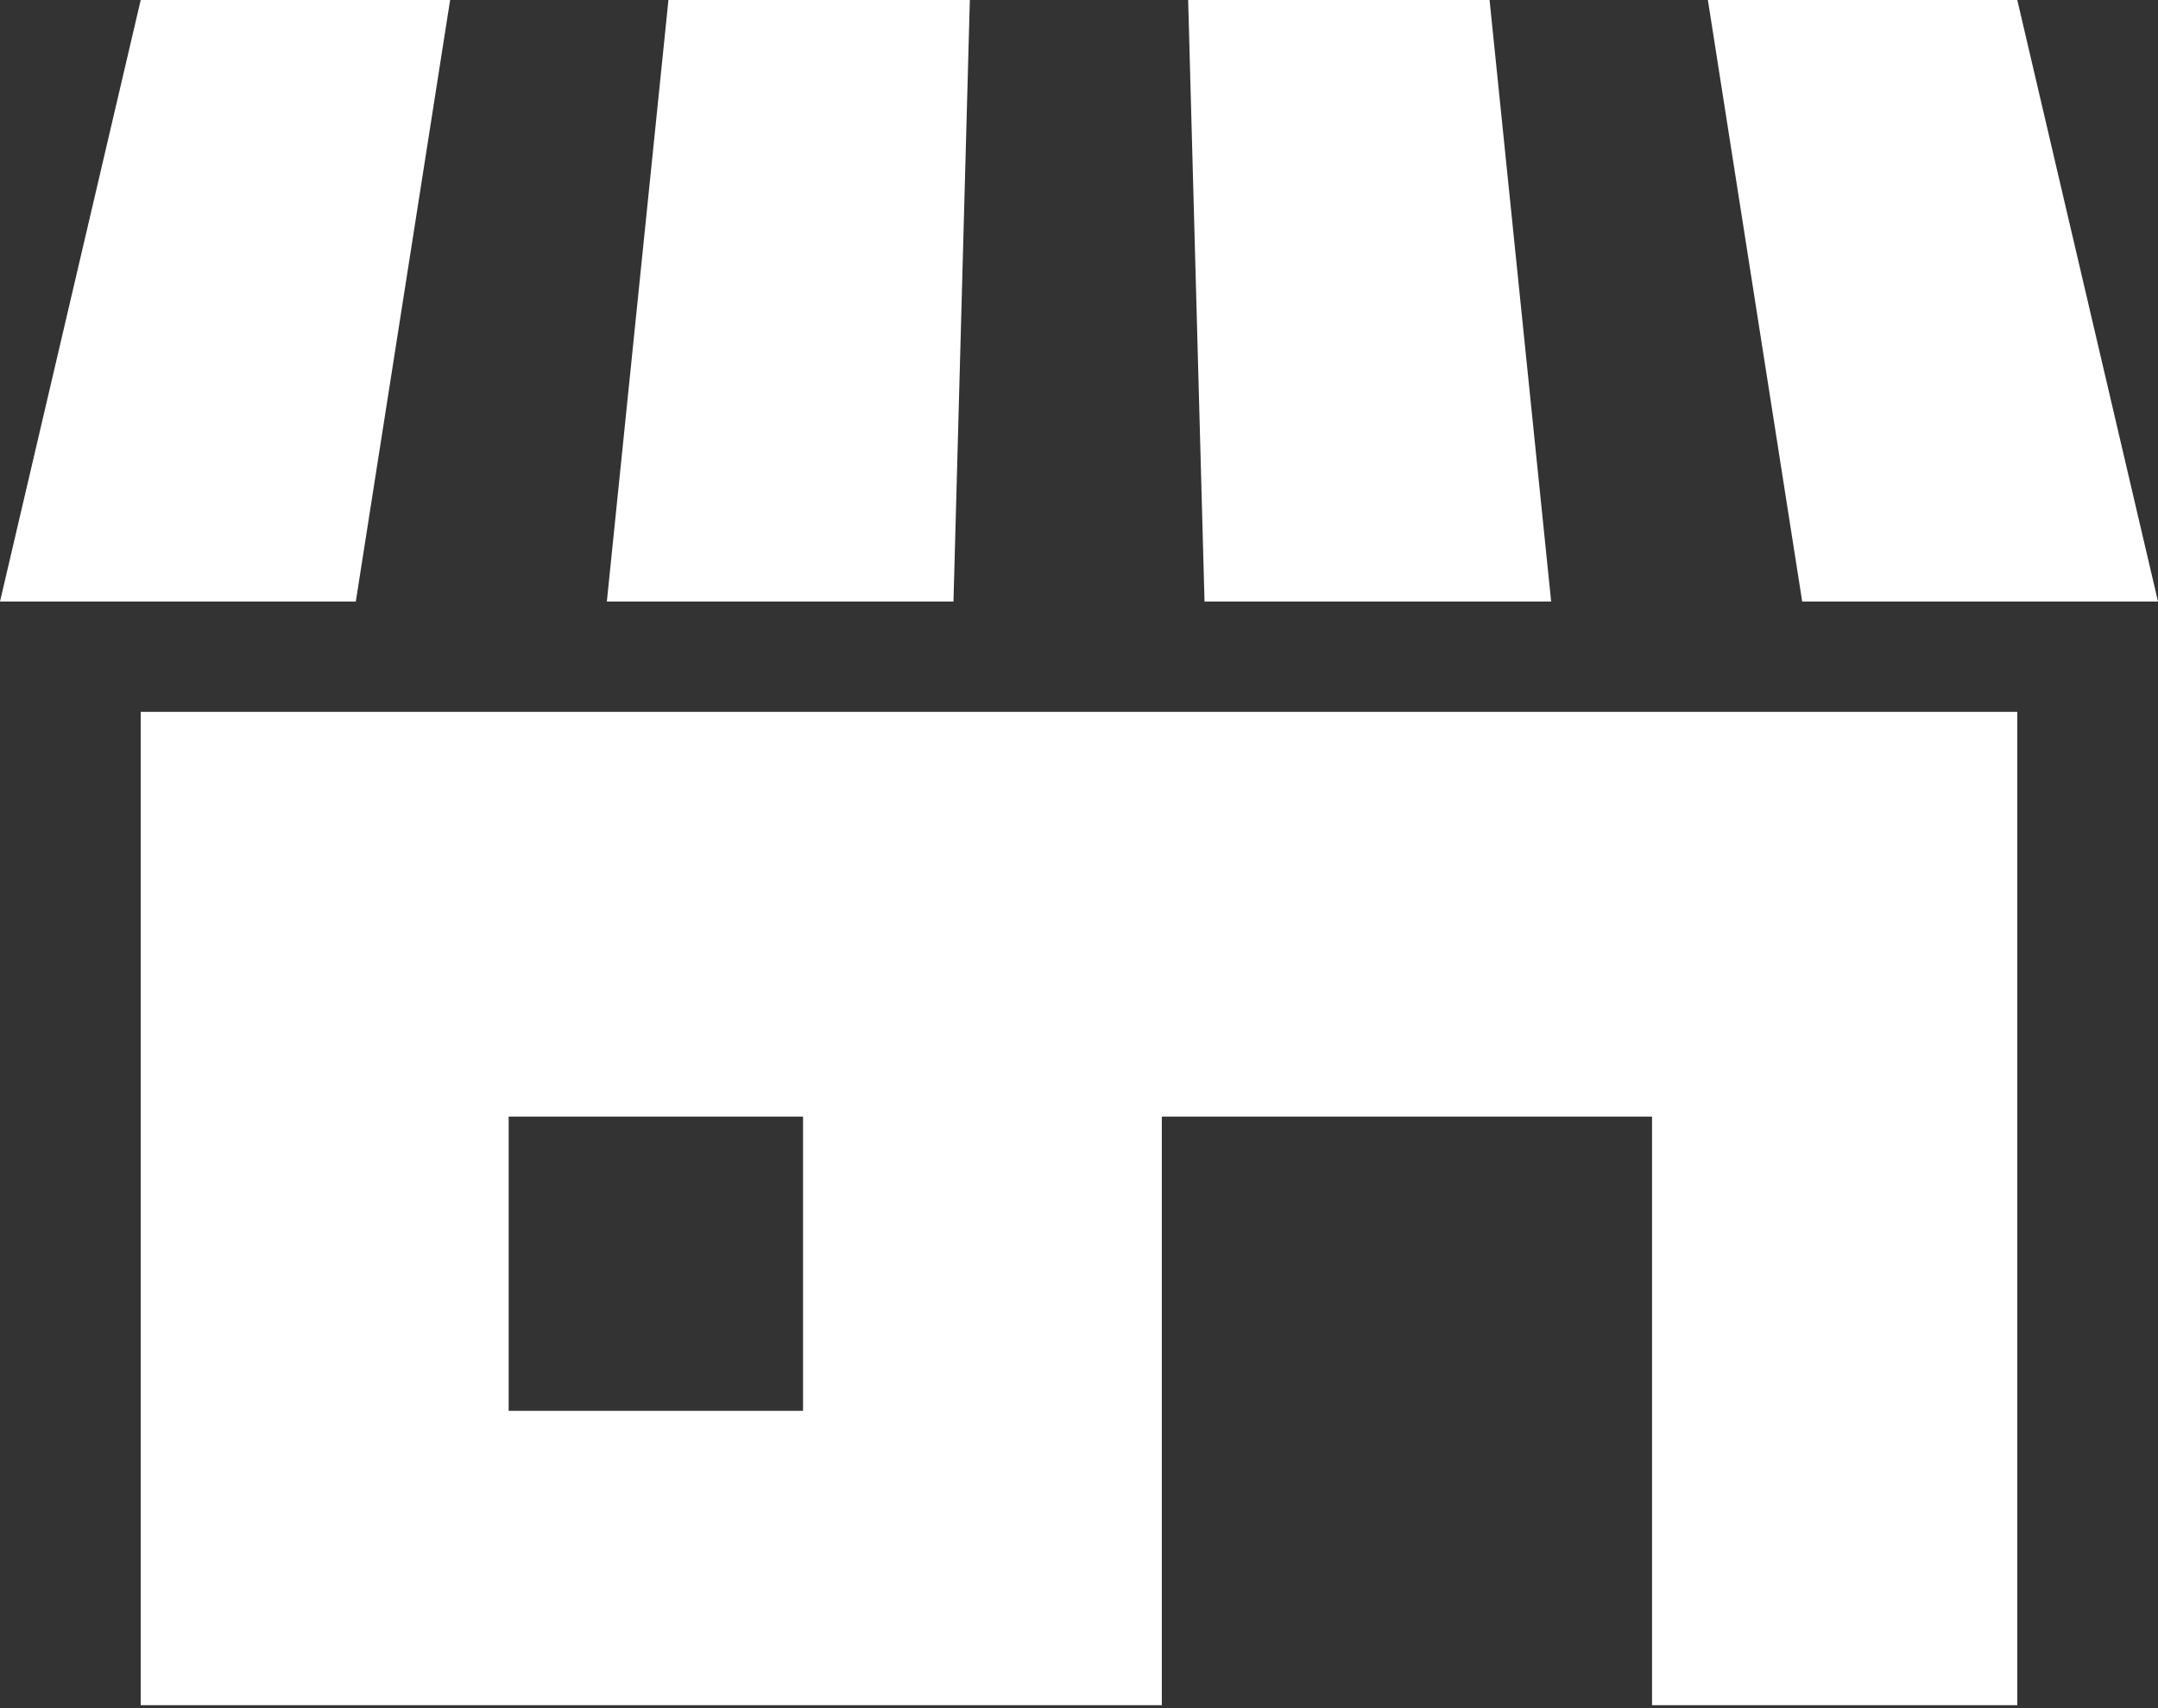
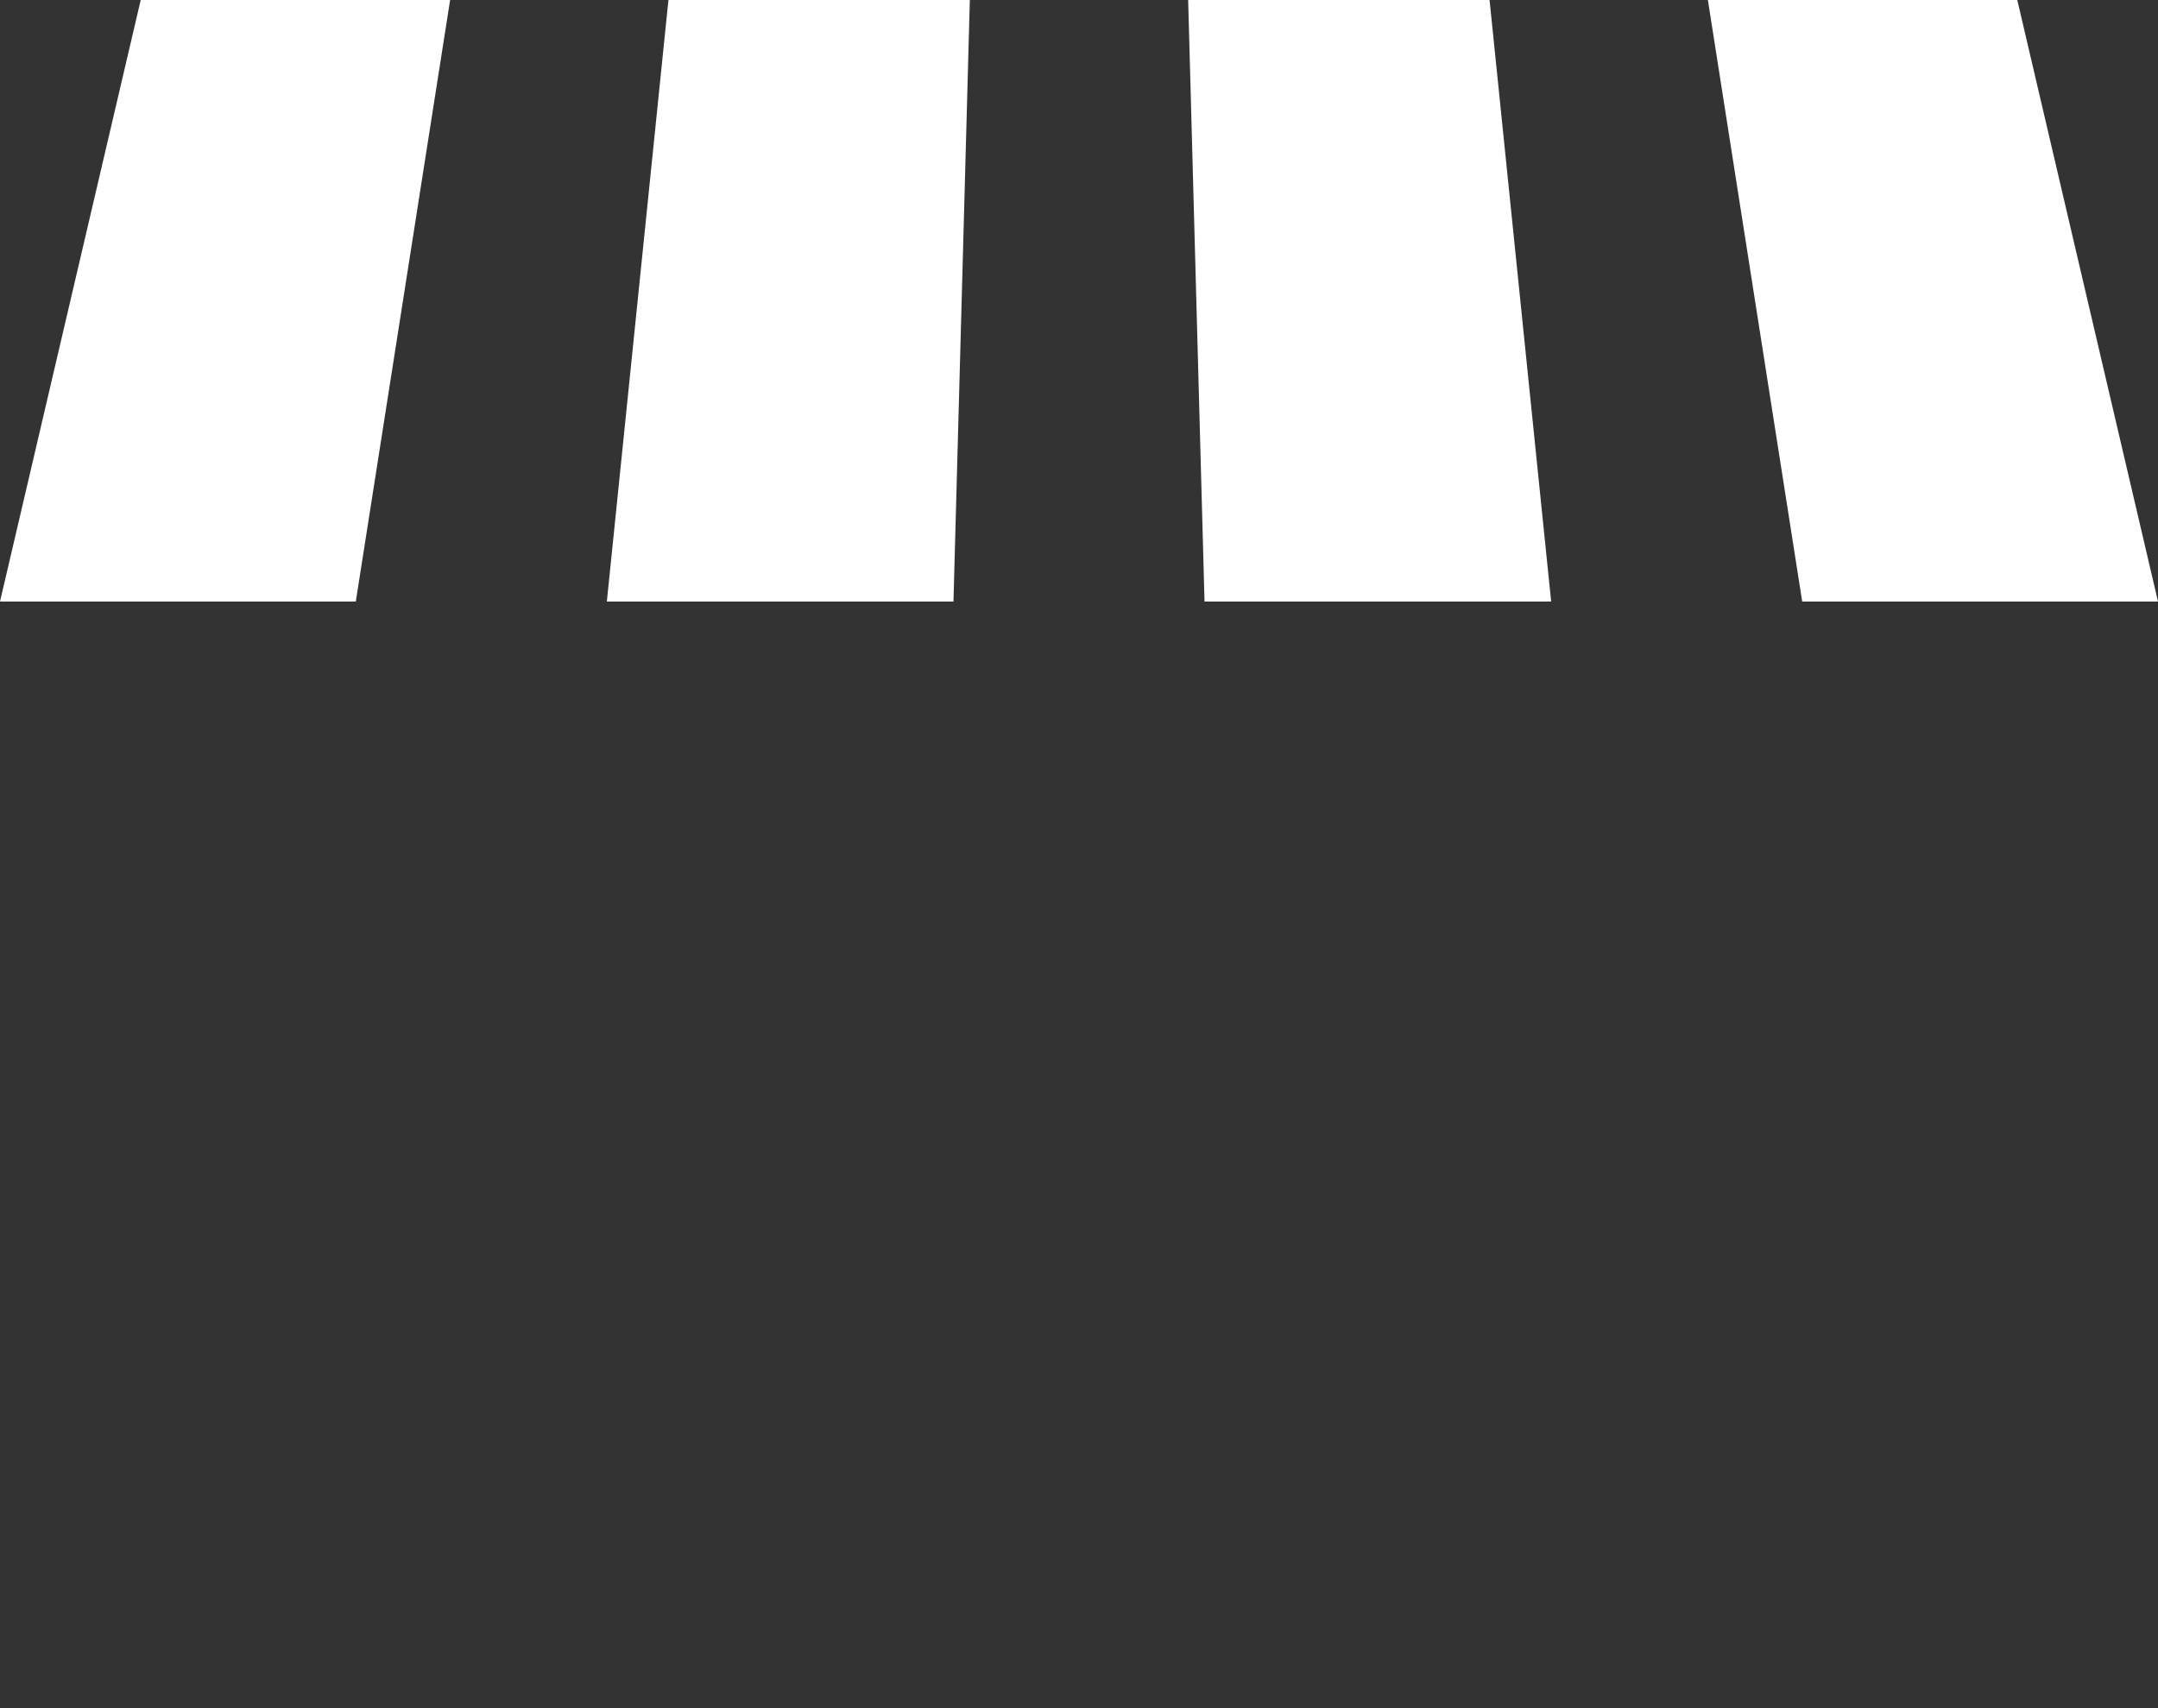
<svg xmlns="http://www.w3.org/2000/svg" width="24" height="19" viewBox="0 0 24 19" fill="none">
  <rect x="0" y="0" width="24" height="19" fill="#333333" stroke="none" />
-   <path d="M1.565 18.967H12.921V12.42H18.373V18.967H22.435V7.918H1.565V18.967ZM5.657 12.42H8.931V15.693H5.657V12.42Z" fill="white" />
  <path d="M10.786 0H7.434L6.749 6.691H10.604L10.786 0Z" fill="white" />
  <path d="M17.251 6.691L16.566 0H13.214L13.396 6.691H17.251Z" fill="white" />
  <path d="M24 6.691L22.435 0H18.994L20.043 6.691H24Z" fill="white" />
  <path d="M5.006 0H1.565L0 6.691H3.957L5.006 0Z" fill="white" />
</svg>